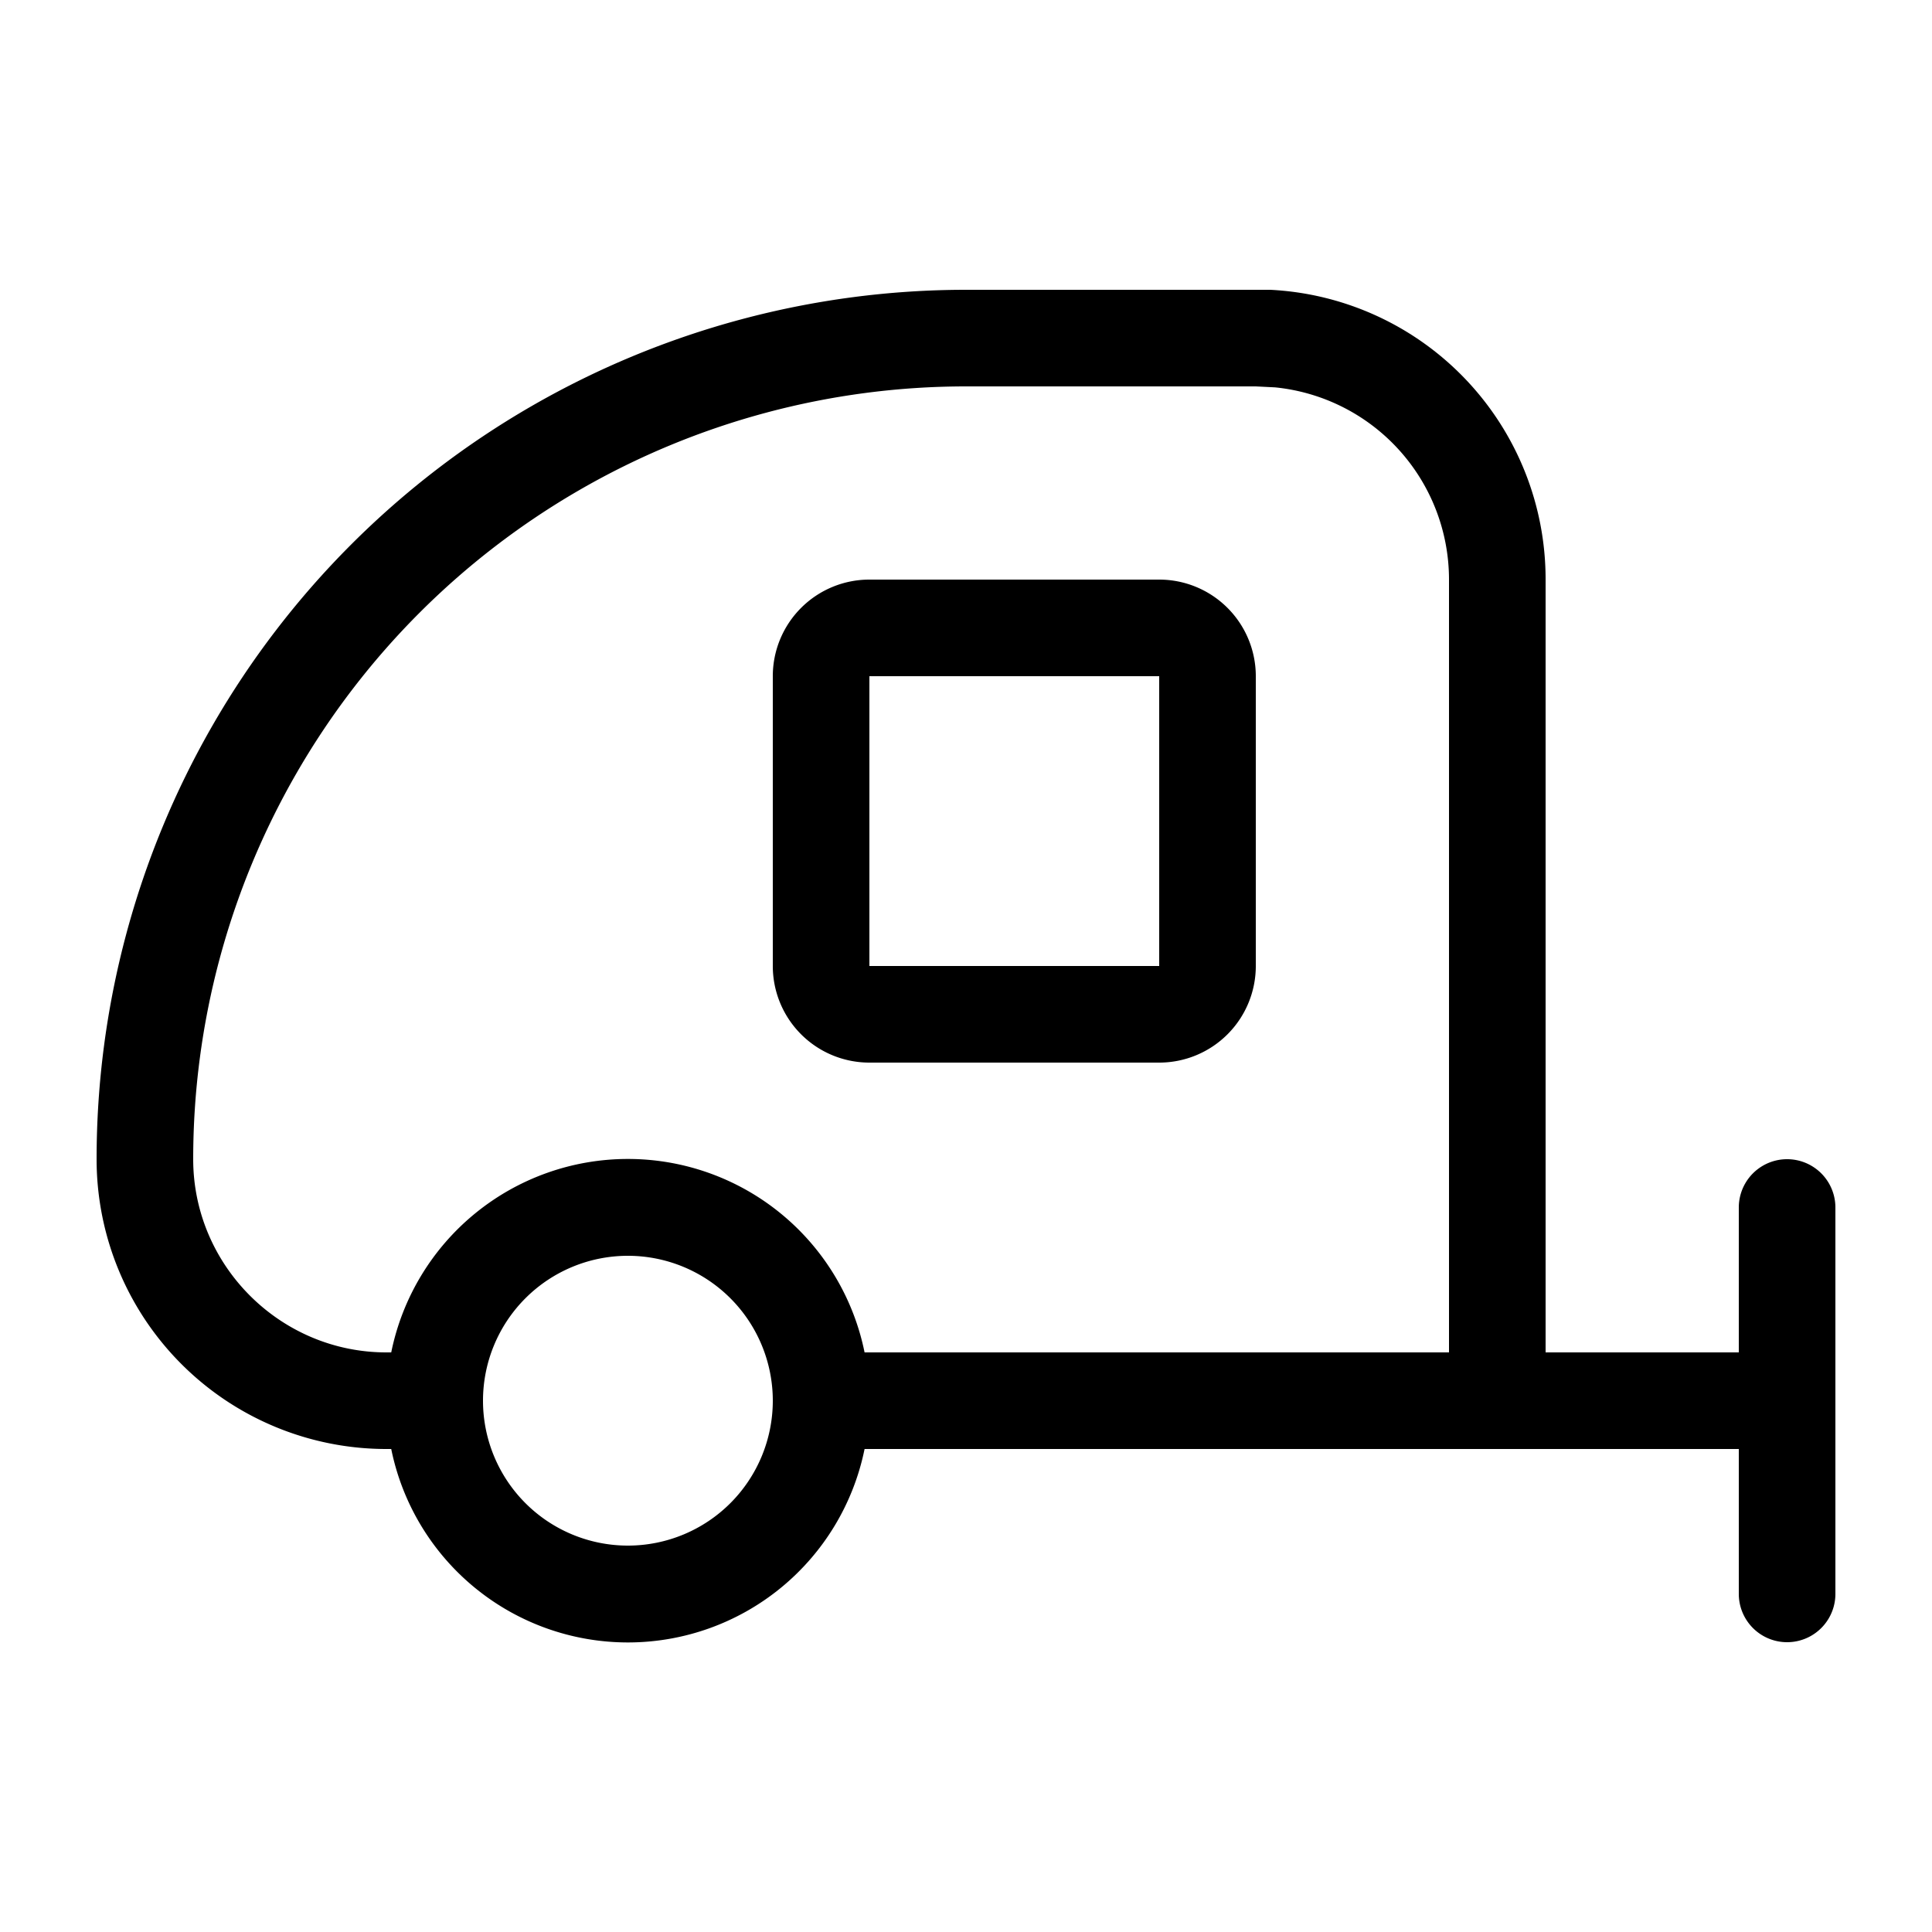
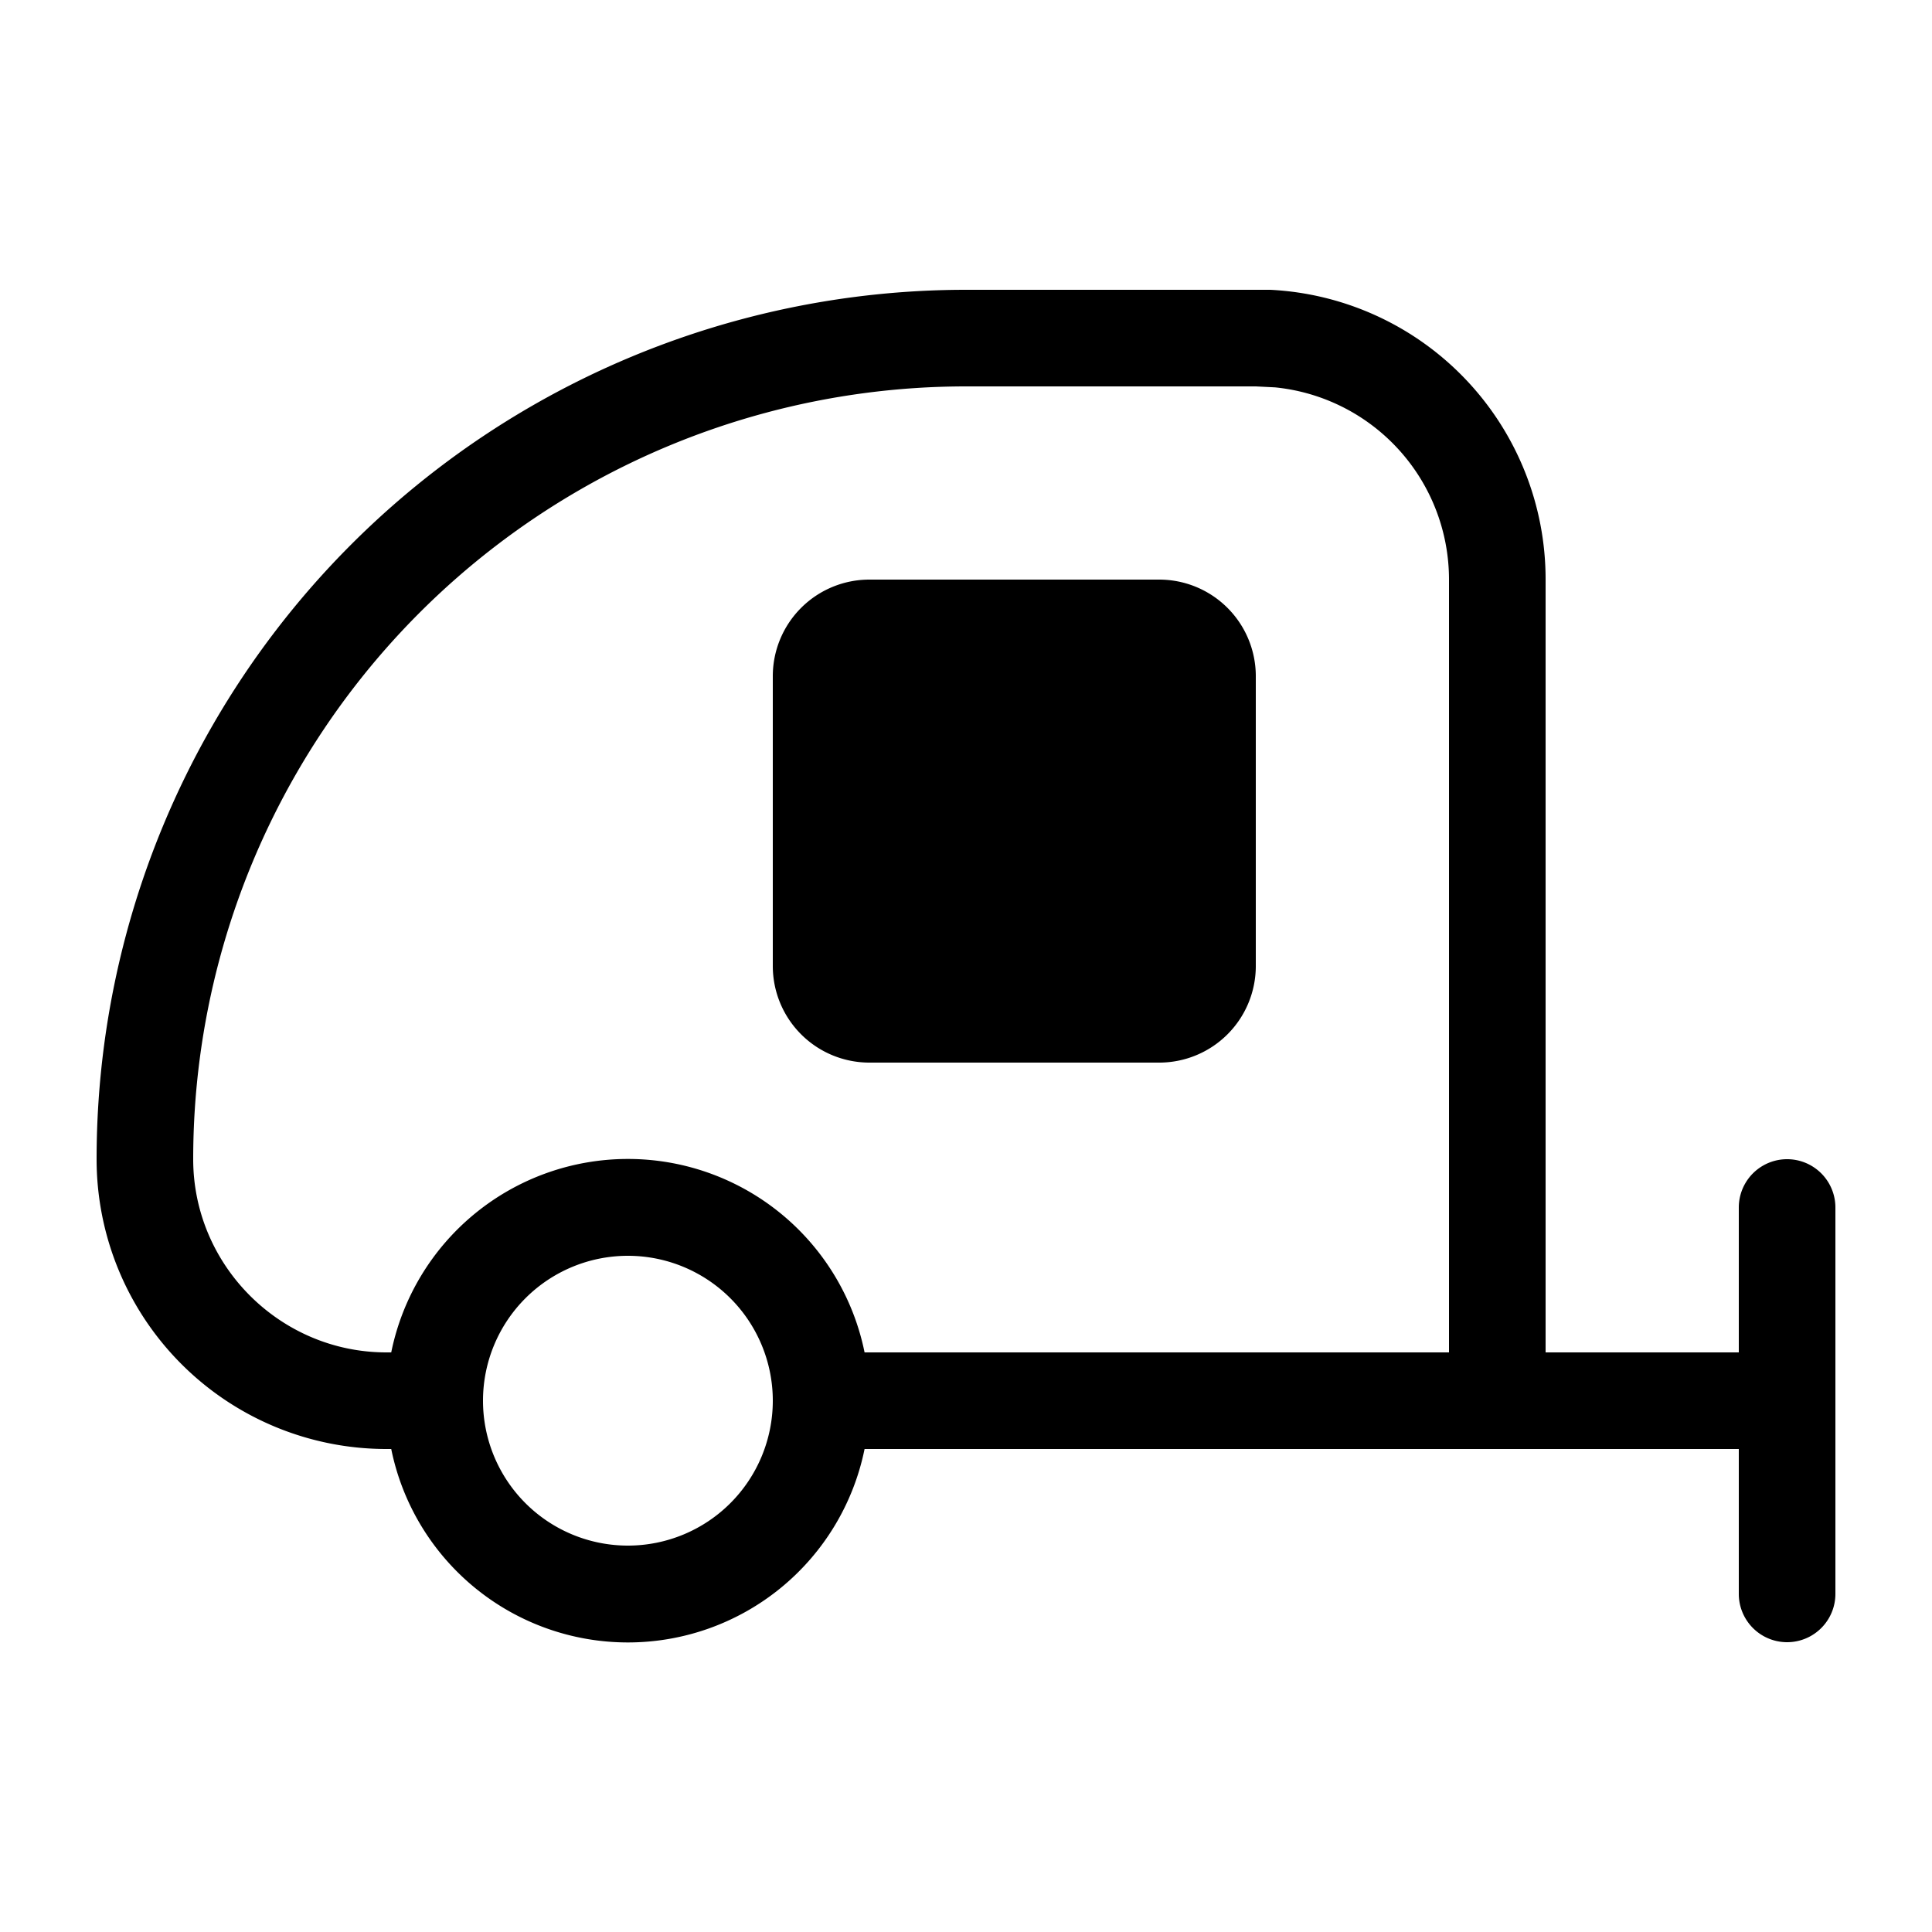
<svg xmlns="http://www.w3.org/2000/svg" width="20" height="20" viewBox="0 0 20 20">
-   <path d="M13.15 3A3 3 0 0 1 16 6v8h2v-1.5a.5.5 0 0 1 1 0v4a.5.5 0 0 1-1 0V15H8.95a2.5 2.5 0 0 1-4.9 0H4a3 3 0 0 1-3-3 9 9 0 0 1 9-9h3.15ZM6.5 13a1.5 1.5 0 1 0 0 3 1.5 1.5 0 0 0 0-3ZM10 4a8 8 0 0 0-8 8c0 1.1.9 2 2 2h.05a2.5 2.5 0 0 1 4.9 0H15V6a2 2 0 0 0-1.8-1.99L13 4h-3Zm2 2a1 1 0 0 1 1 1v3a1 1 0 0 1-1 1H9a1 1 0 0 1-1-1V7a1 1 0 0 1 1-1h3Zm-3 4h3V7H9v3Z" />
+   <path d="M13.15 3A3 3 0 0 1 16 6v8h2v-1.5a.5.5 0 0 1 1 0v4a.5.5 0 0 1-1 0V15H8.95a2.5 2.5 0 0 1-4.9 0H4a3 3 0 0 1-3-3 9 9 0 0 1 9-9h3.15ZM6.5 13a1.5 1.5 0 1 0 0 3 1.5 1.5 0 0 0 0-3ZM10 4a8 8 0 0 0-8 8c0 1.1.9 2 2 2h.05a2.5 2.5 0 0 1 4.9 0H15V6a2 2 0 0 0-1.8-1.99L13 4h-3Zm2 2a1 1 0 0 1 1 1v3a1 1 0 0 1-1 1H9a1 1 0 0 1-1-1V7a1 1 0 0 1 1-1h3Zm-3 4h3H9v3Z" />
</svg>